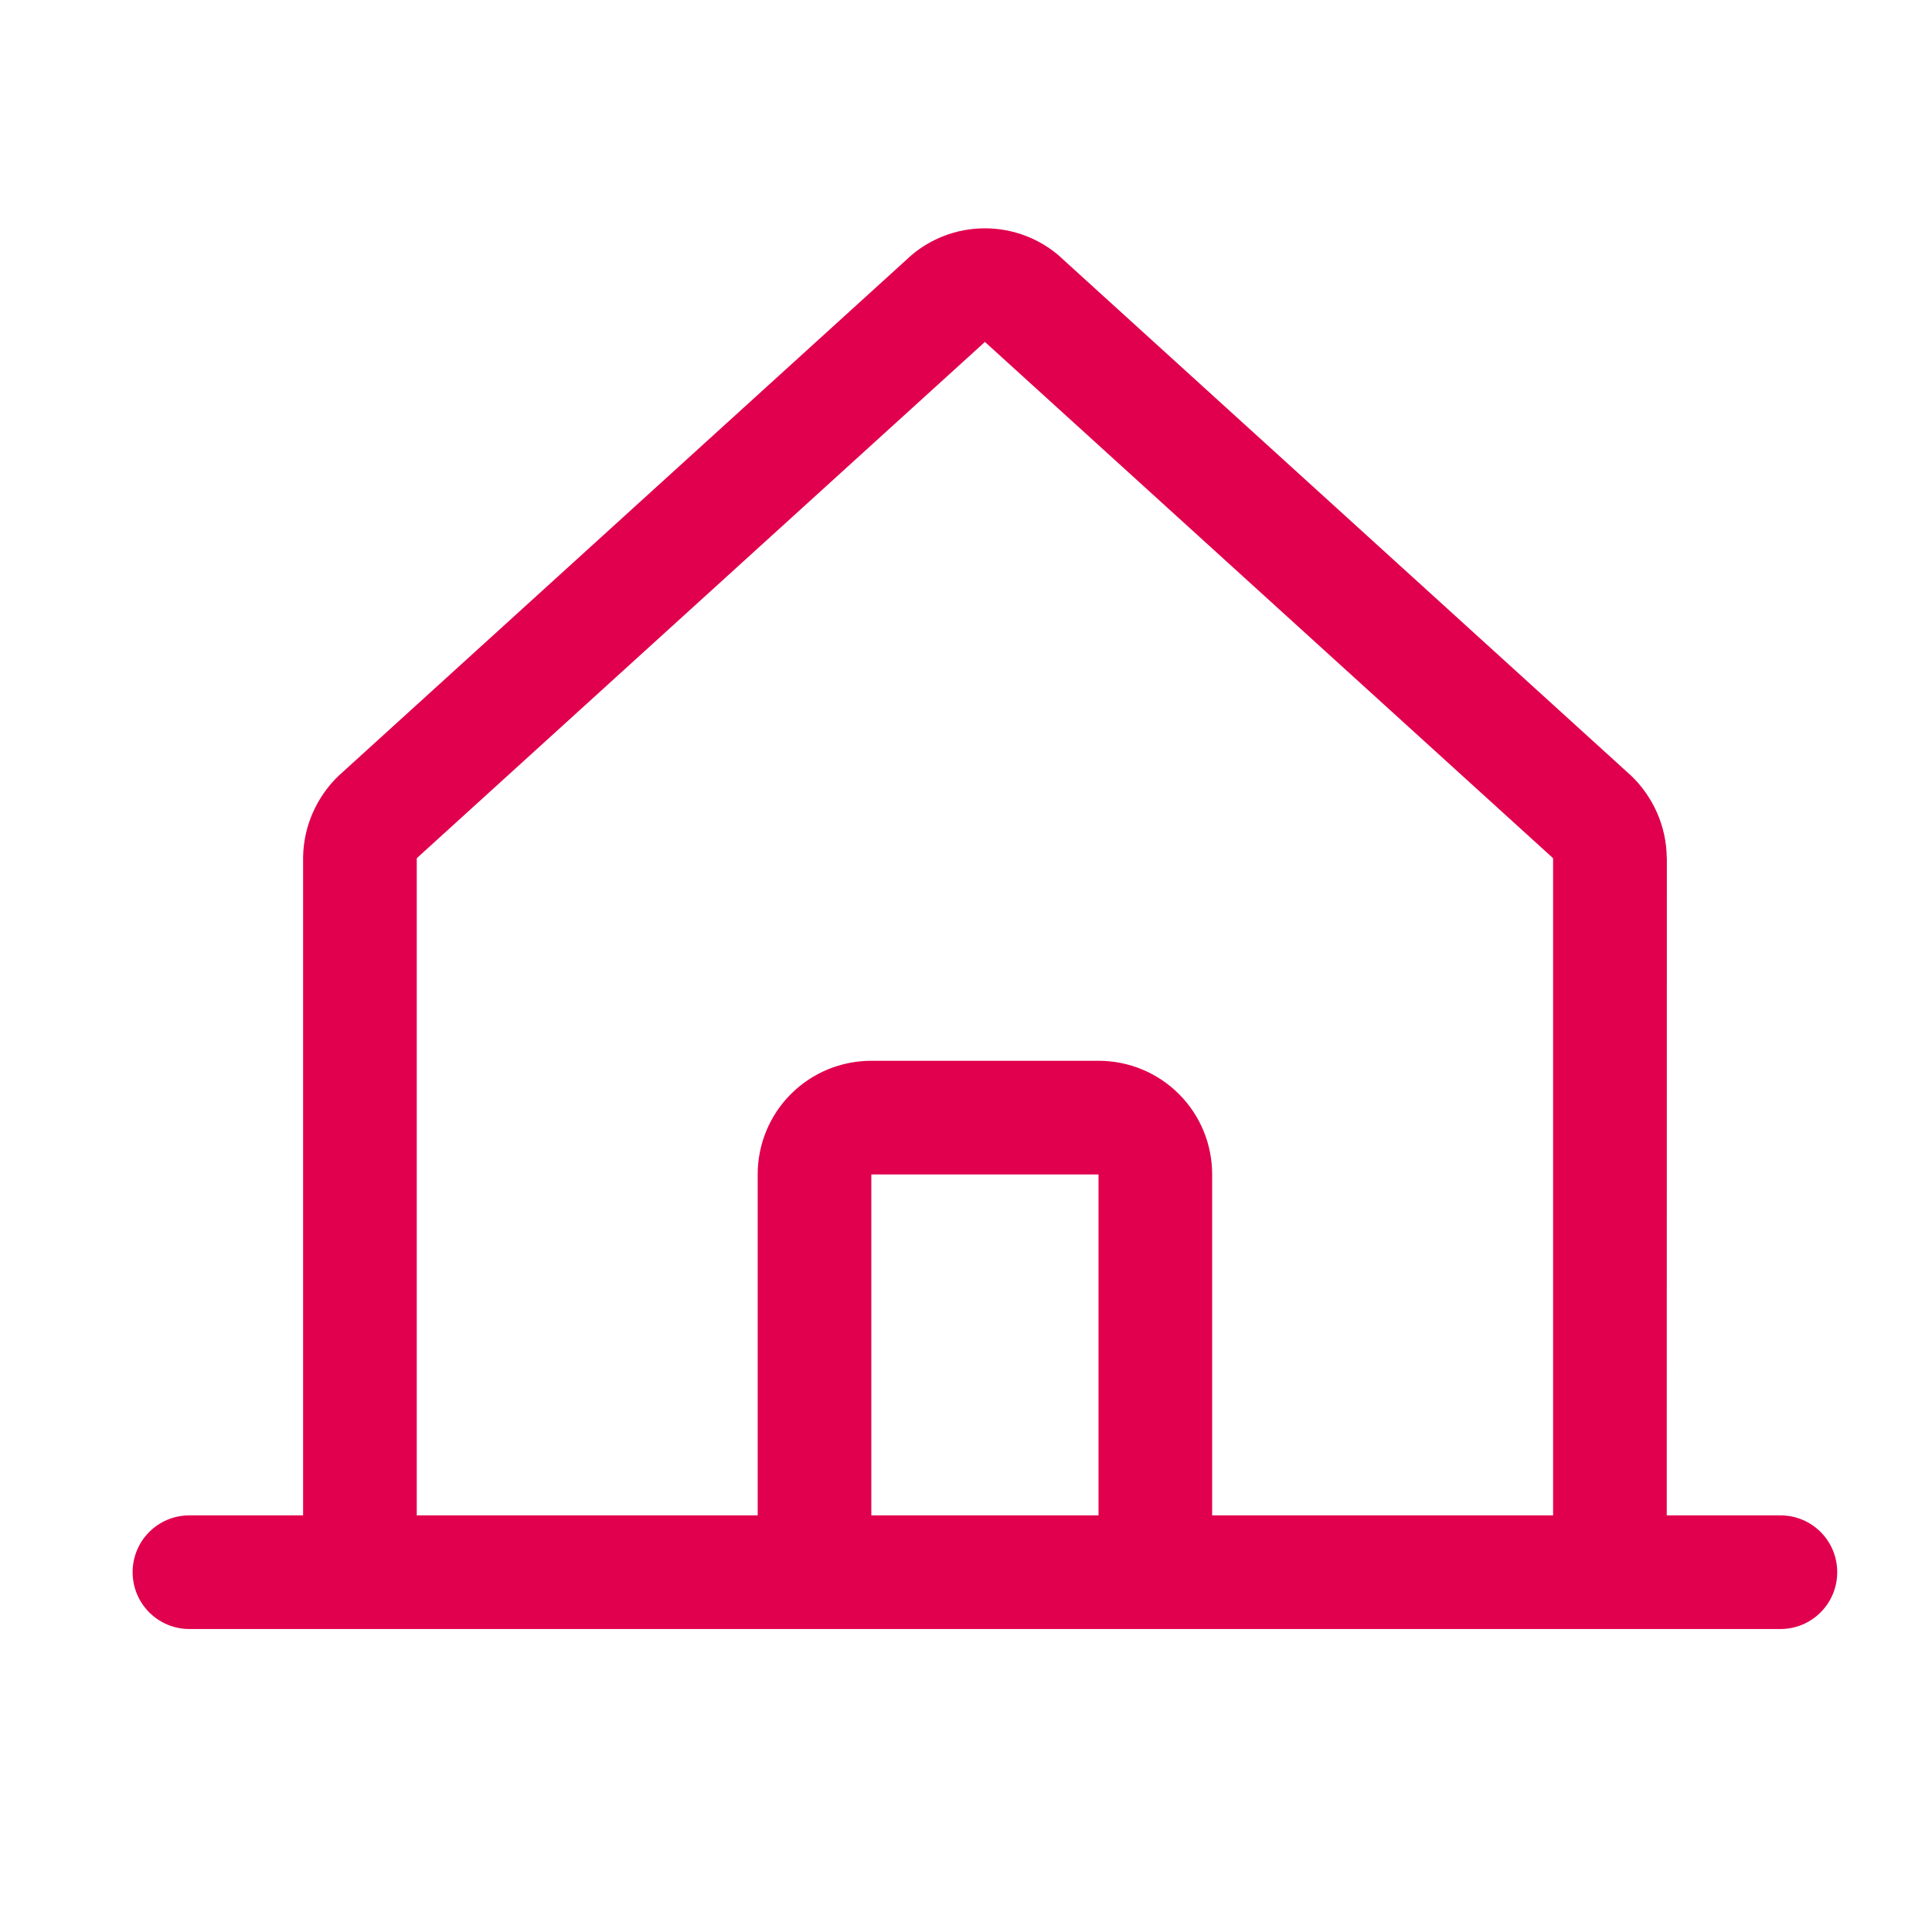
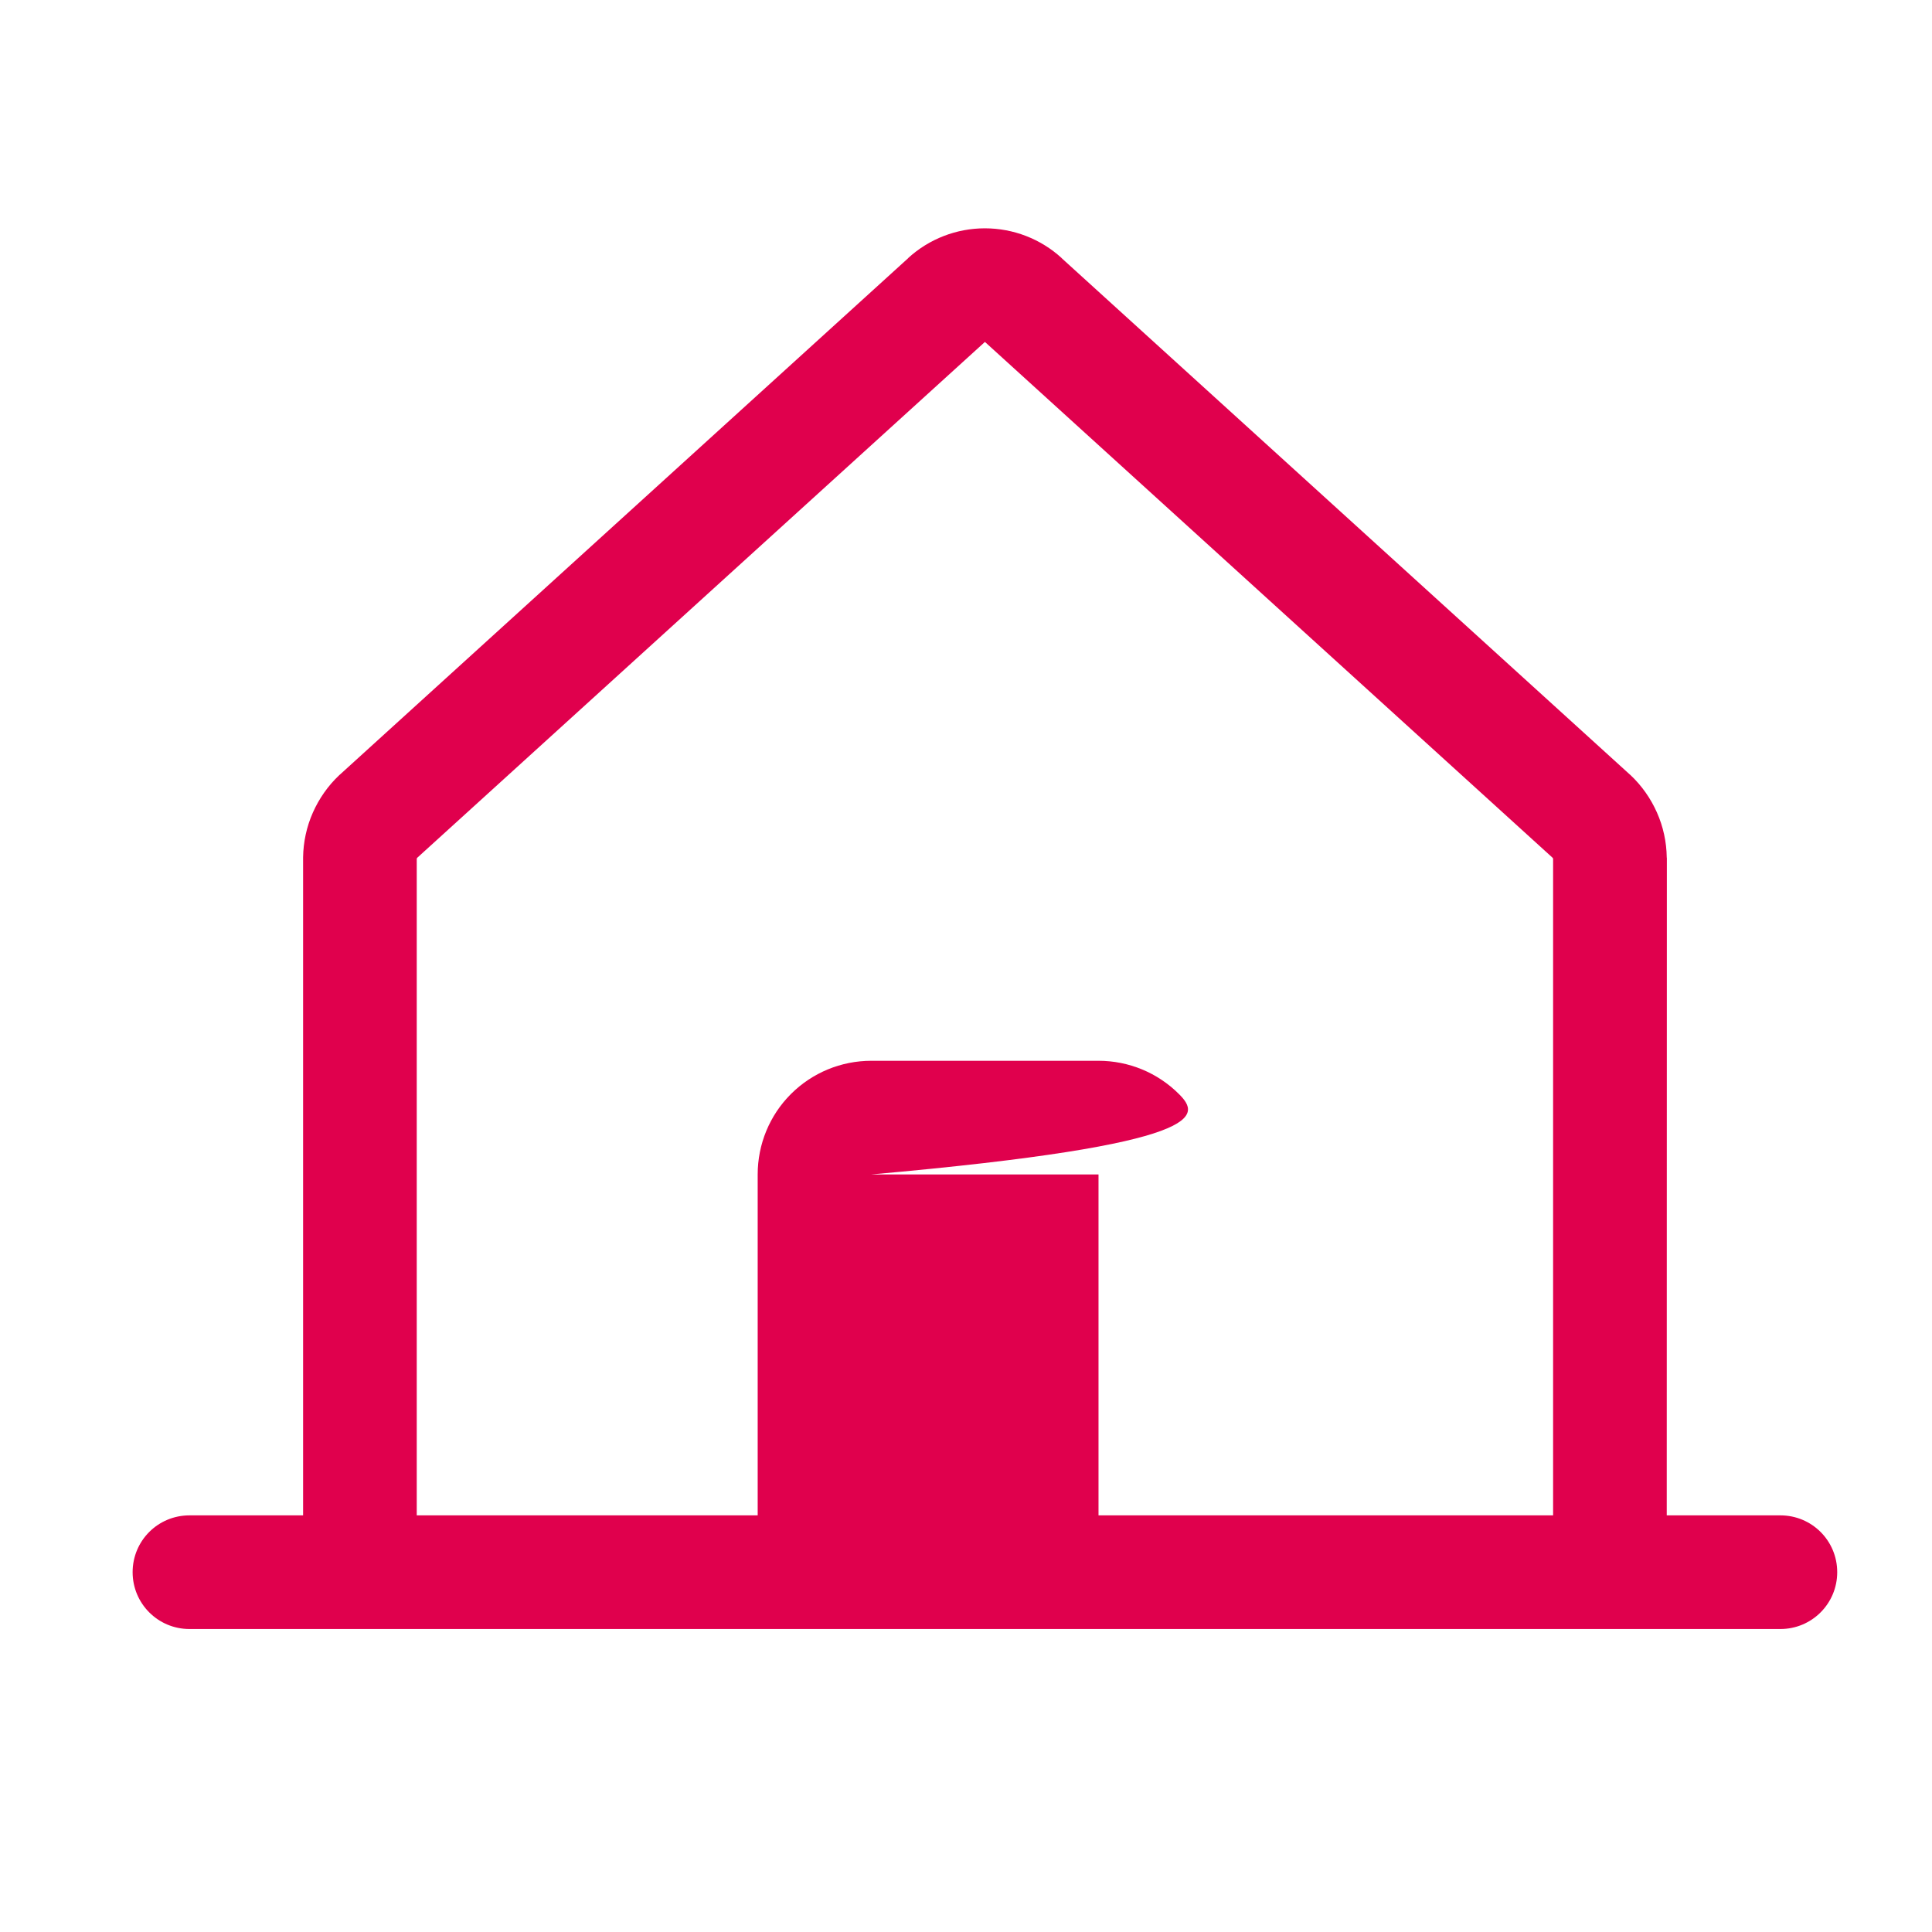
<svg xmlns="http://www.w3.org/2000/svg" width="17" height="17" viewBox="0 0 17 17" fill="none">
-   <path fill-rule="evenodd" clip-rule="evenodd" d="M7.992 2.27C8.176 2.102 8.417 2.009 8.666 2.009C8.916 2.009 9.157 2.102 9.341 2.27L9.341 2.271L14.34 6.814L14.347 6.82C14.446 6.913 14.525 7.026 14.58 7.15C14.635 7.274 14.664 7.408 14.666 7.544L14.667 7.552L14.666 13.334H15.666C15.943 13.334 16.166 13.557 16.166 13.834C16.166 14.11 15.943 14.334 15.666 14.334H1.667C1.39 14.334 1.167 14.11 1.167 13.834C1.167 13.557 1.39 13.334 1.667 13.334H2.667V7.544C2.669 7.408 2.698 7.274 2.753 7.15C2.808 7.026 2.887 6.913 2.986 6.82L2.993 6.814L7.992 2.271L7.992 2.27ZM7.667 13.334H9.666V10.334L7.667 10.334V13.334ZM10.666 13.334V10.334C10.666 10.068 10.561 9.814 10.374 9.627C10.186 9.439 9.932 9.334 9.666 9.334H7.667C7.401 9.334 7.147 9.439 6.959 9.627C6.772 9.814 6.667 10.068 6.667 10.334V13.334H3.667V7.559C3.667 7.557 3.667 7.555 3.668 7.553C3.669 7.551 3.67 7.55 3.671 7.548L8.665 3.01L8.666 3.009L8.668 3.01L13.662 7.548C13.662 7.549 13.663 7.55 13.664 7.551L13.665 7.553C13.666 7.555 13.666 7.557 13.666 7.559V13.334H10.666Z" fill="#E0004D" />
+   <path fill-rule="evenodd" clip-rule="evenodd" d="M7.992 2.27C8.176 2.102 8.417 2.009 8.666 2.009C8.916 2.009 9.157 2.102 9.341 2.27L9.341 2.271L14.34 6.814L14.347 6.82C14.446 6.913 14.525 7.026 14.58 7.15C14.635 7.274 14.664 7.408 14.666 7.544L14.667 7.552L14.666 13.334H15.666C15.943 13.334 16.166 13.557 16.166 13.834C16.166 14.11 15.943 14.334 15.666 14.334H1.667C1.39 14.334 1.167 14.11 1.167 13.834C1.167 13.557 1.39 13.334 1.667 13.334H2.667V7.544C2.669 7.408 2.698 7.274 2.753 7.15C2.808 7.026 2.887 6.913 2.986 6.82L2.993 6.814L7.992 2.271L7.992 2.27ZM7.667 13.334H9.666V10.334L7.667 10.334V13.334ZV10.334C10.666 10.068 10.561 9.814 10.374 9.627C10.186 9.439 9.932 9.334 9.666 9.334H7.667C7.401 9.334 7.147 9.439 6.959 9.627C6.772 9.814 6.667 10.068 6.667 10.334V13.334H3.667V7.559C3.667 7.557 3.667 7.555 3.668 7.553C3.669 7.551 3.67 7.55 3.671 7.548L8.665 3.01L8.666 3.009L8.668 3.01L13.662 7.548C13.662 7.549 13.663 7.55 13.664 7.551L13.665 7.553C13.666 7.555 13.666 7.557 13.666 7.559V13.334H10.666Z" fill="#E0004D" />
</svg>